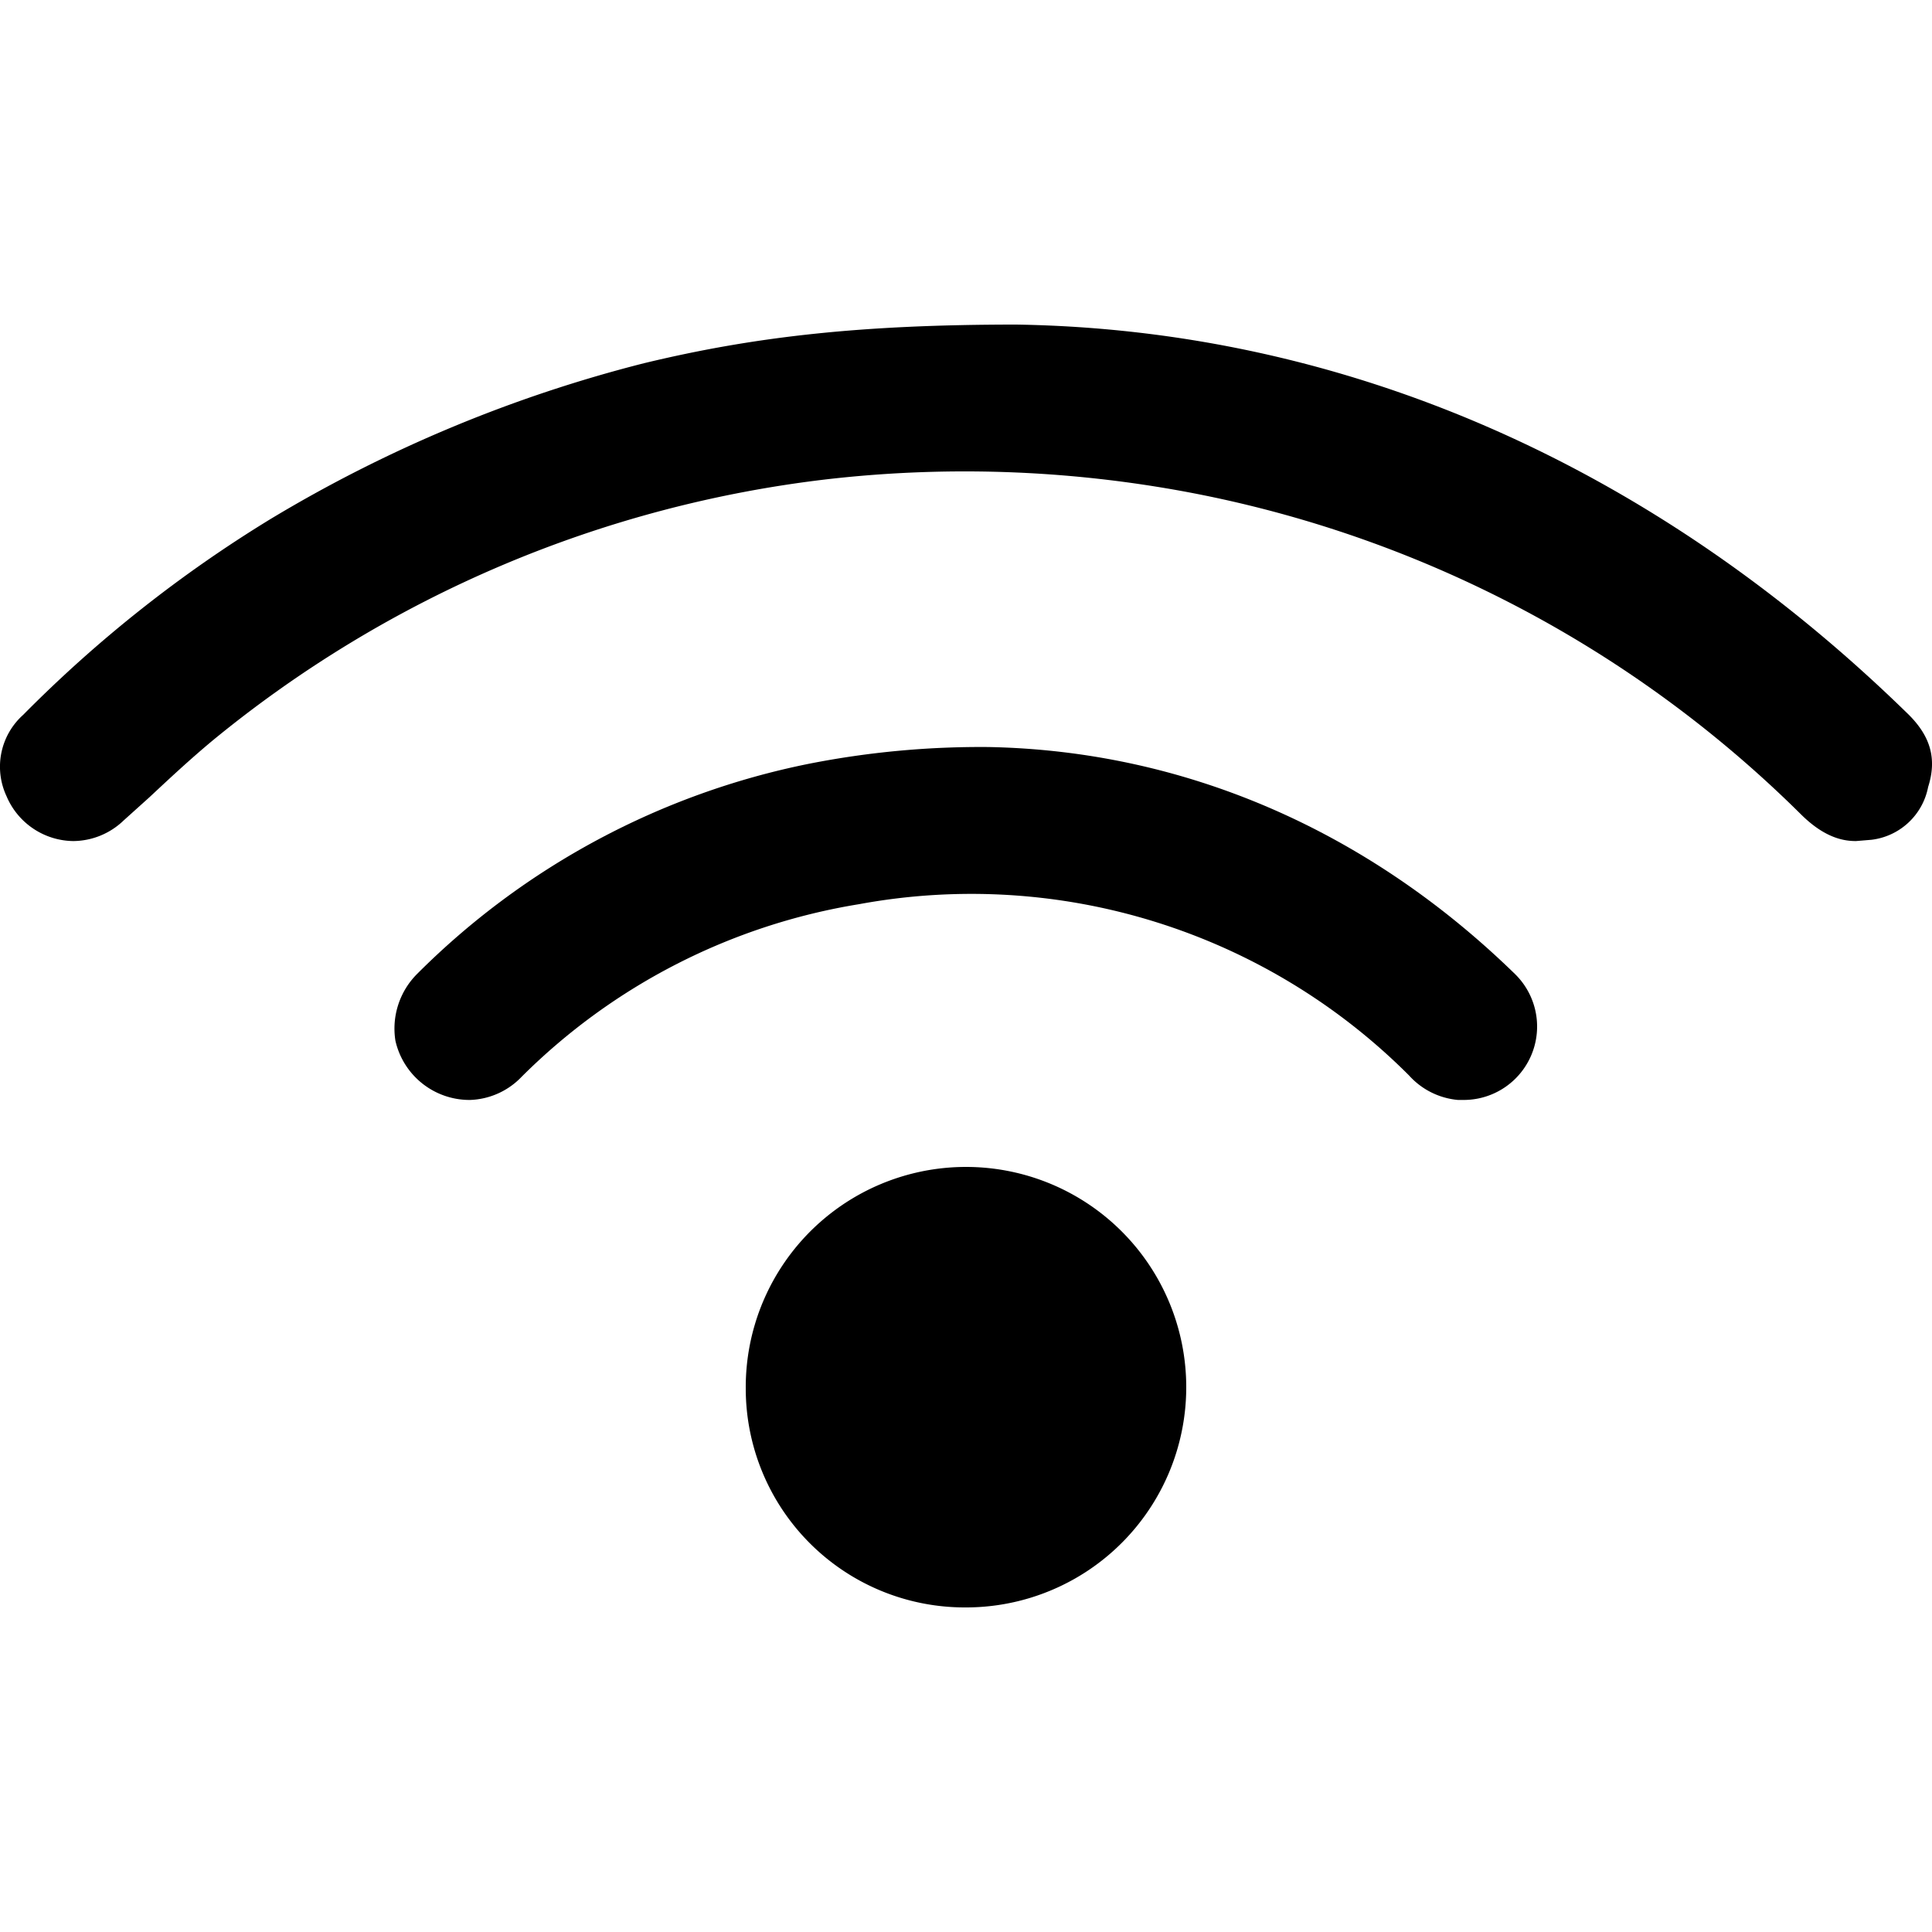
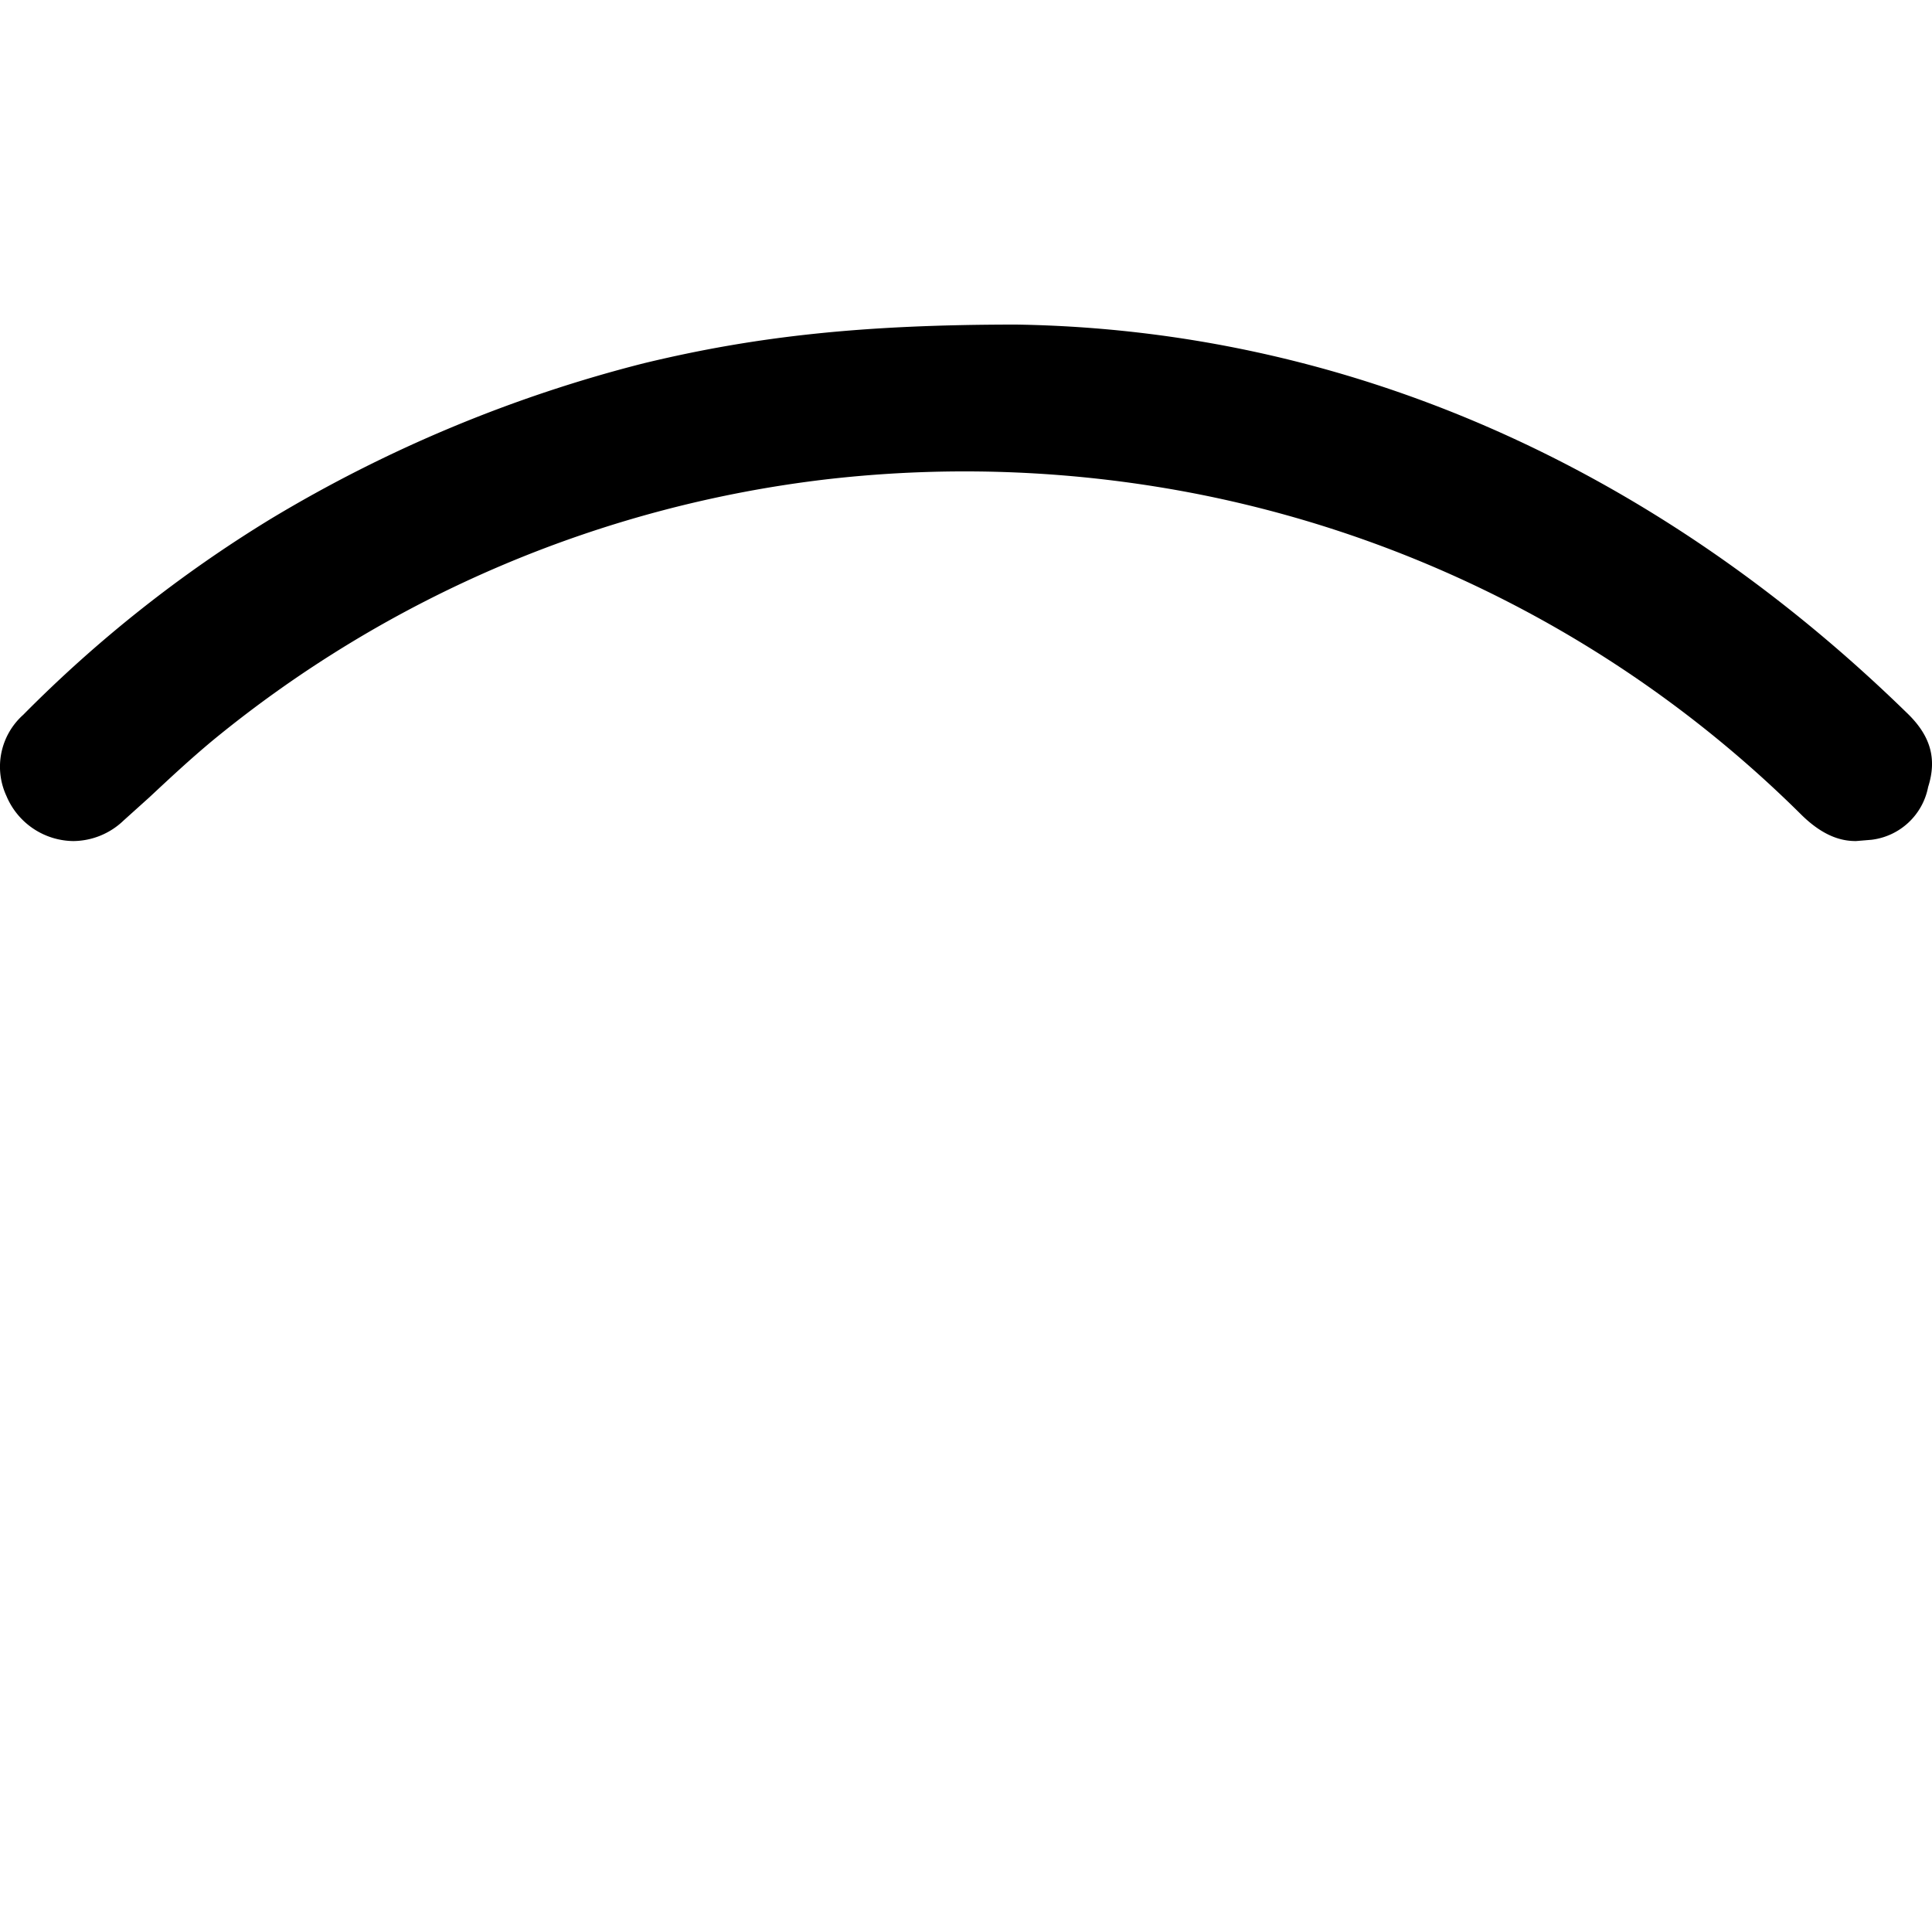
<svg xmlns="http://www.w3.org/2000/svg" id="Menu" viewBox="0 0 150 150">
  <title>icon_signal_black</title>
  <g id="SztVtB.tif">
    <g>
      <path d="M144.1,65.3c-.9,0-2.4-.2-4.3-2.1A91.7,91.7,0,0,0,93.2,38.4a93.9,93.9,0,0,0-28.9-1.2A92,92,0,0,0,16.5,57.5c-1.8,1.5-3.4,3-4.9,4.4l-2,1.8a5.7,5.7,0,0,1-3.9,1.6A5.7,5.7,0,0,1,.5,61.8a5.4,5.4,0,0,1,1.3-6.3A101.2,101.2,0,0,1,21,40.3,107.3,107.3,0,0,1,50,28.2c8.7-2.1,17-3,28.9-3,25.5.4,49.4,10.9,69.1,30.1,1.9,1.8,2.4,3.6,1.7,5.8a5.1,5.1,0,0,1-4.4,4.1Z" />
-       <path d="M36.5,85.4a5.9,5.9,0,0,1-5.8-4.6,6,6,0,0,1,1.7-5.2A59.6,59.6,0,0,1,62.8,59.3a68.8,68.8,0,0,1,14-1.3c15.1.3,29.3,6.4,40.8,17.6a5.7,5.7,0,0,1-4,9.8h-.4a5.8,5.8,0,0,1-3.8-1.9A48,48,0,0,0,66.7,70.2,48,48,0,0,0,40.5,83.6,5.8,5.8,0,0,1,36.5,85.4Z" />
-       <path d="M74.9,124.8a17,17,0,0,1-17-17,17.1,17.1,0,1,1,17,17Z" />
    </g>
  </g>
</svg>